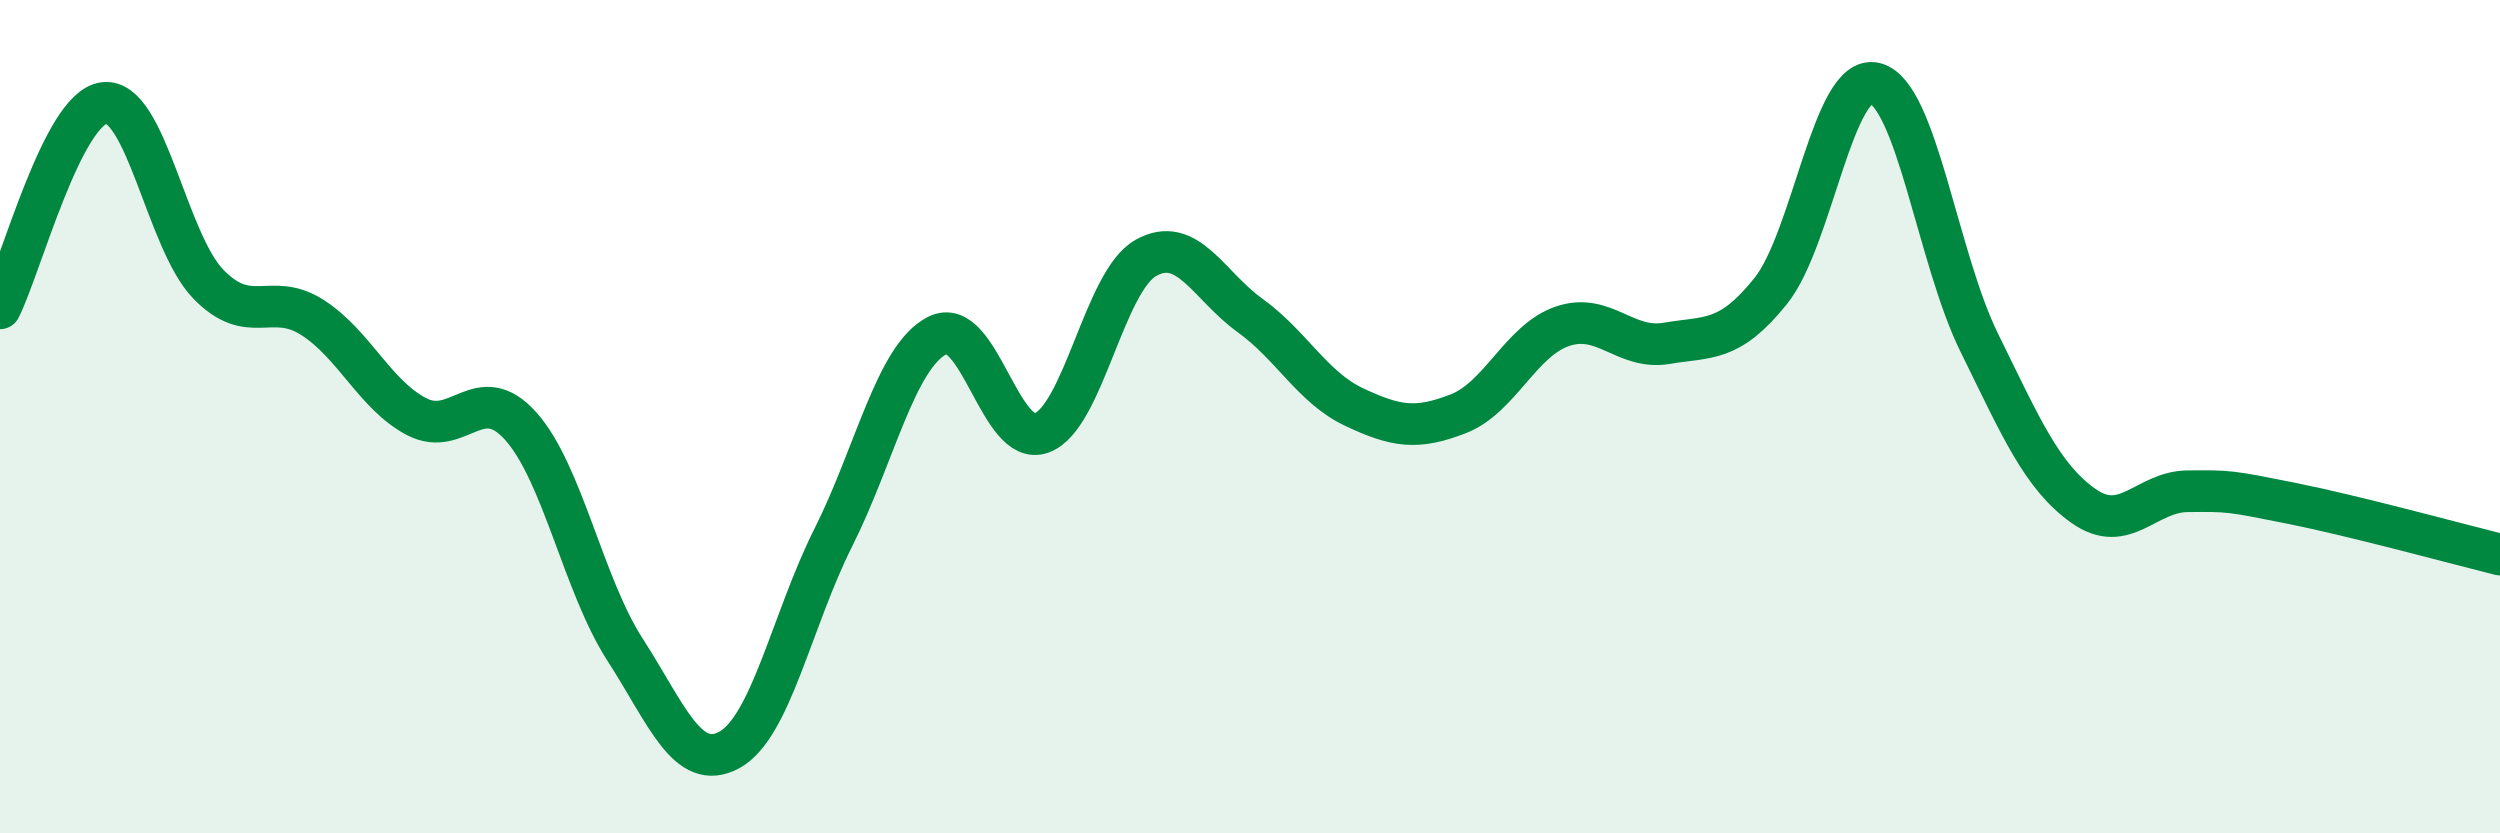
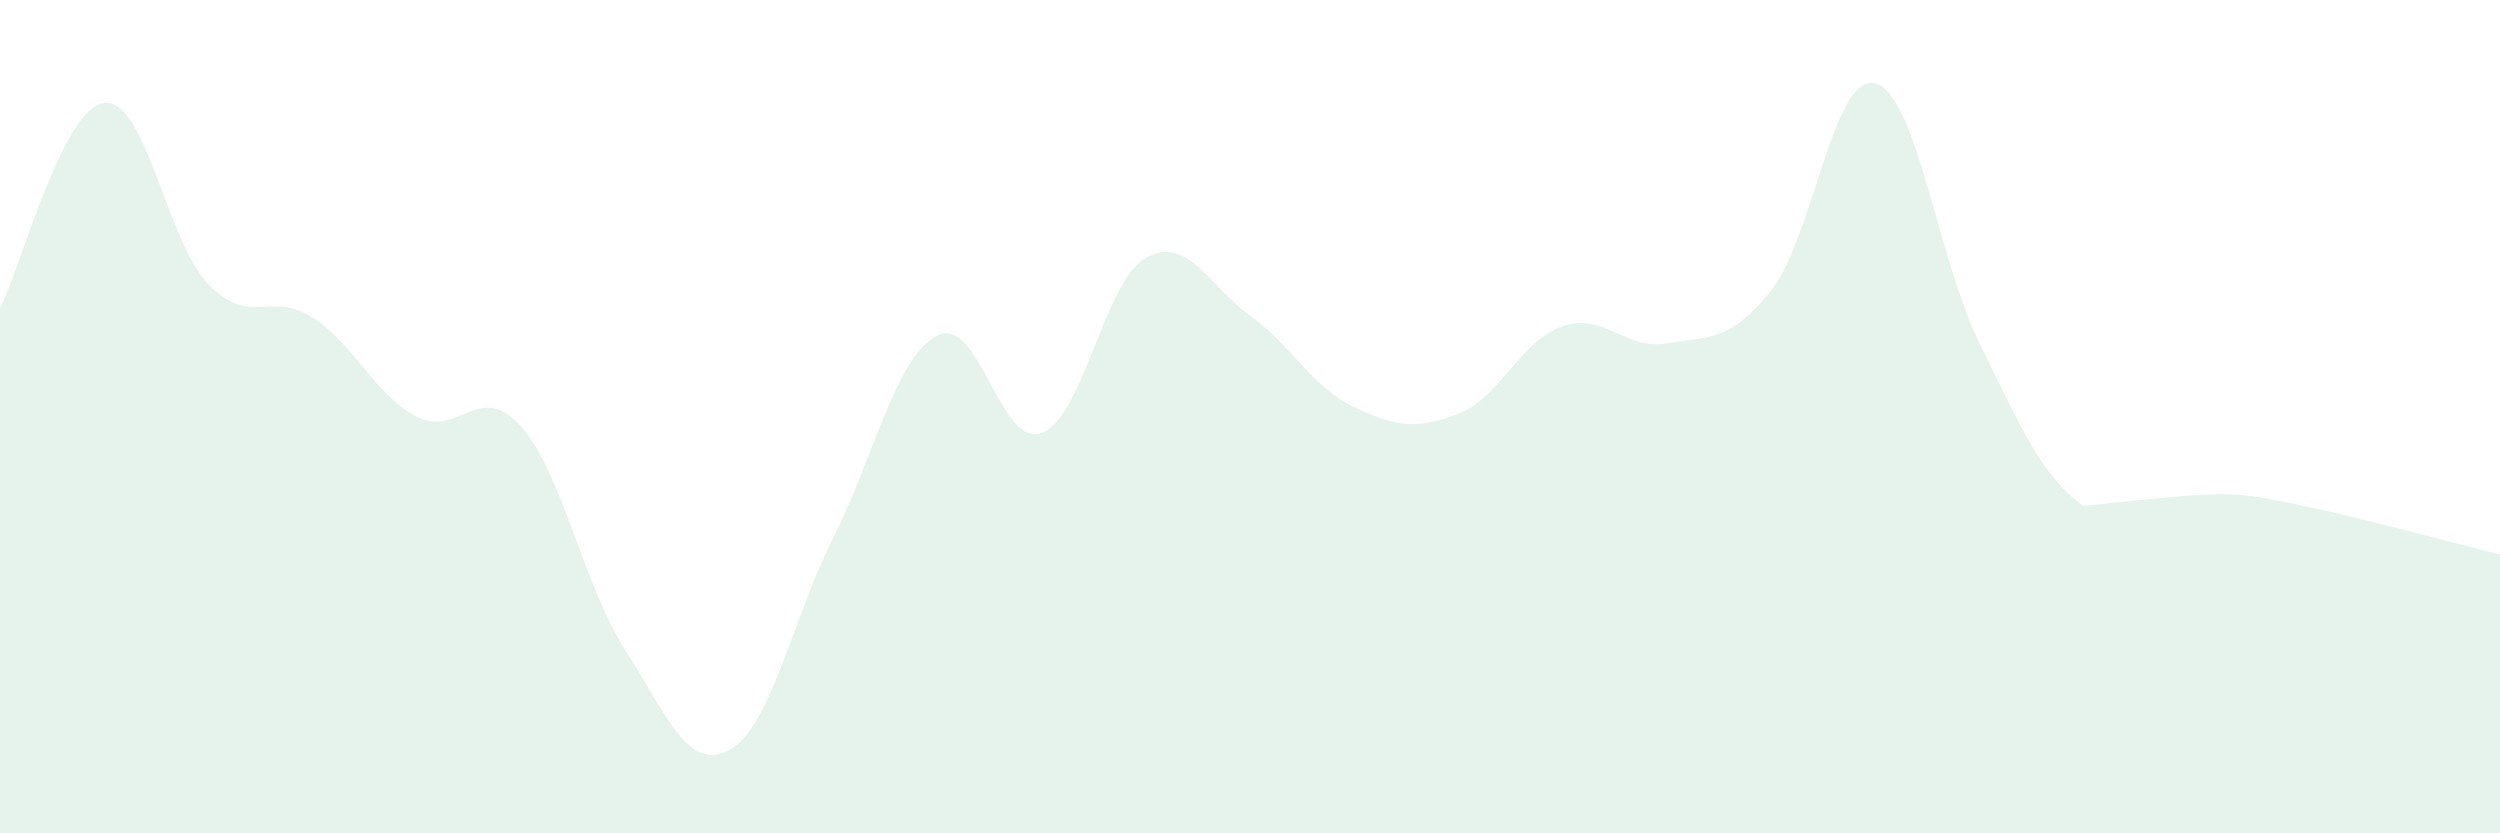
<svg xmlns="http://www.w3.org/2000/svg" width="60" height="20" viewBox="0 0 60 20">
-   <path d="M 0,7.4 C 0.5,6.41 1.5,2.59 2.5,2.47 C 3.5,2.35 4,5.79 5,6.82 C 6,7.85 6.5,6.98 7.5,7.62 C 8.5,8.26 9,9.48 10,10 C 11,10.52 11.5,9.11 12.5,10.23 C 13.5,11.35 14,14.04 15,15.59 C 16,17.14 16.5,18.54 17.5,18 C 18.5,17.46 19,14.89 20,12.9 C 21,10.91 21.5,8.55 22.5,8.05 C 23.5,7.55 24,10.76 25,10.39 C 26,10.02 26.5,6.75 27.5,6.19 C 28.5,5.63 29,6.85 30,7.57 C 31,8.29 31.5,9.3 32.5,9.77 C 33.5,10.24 34,10.32 35,9.93 C 36,9.54 36.5,8.17 37.5,7.83 C 38.5,7.49 39,8.41 40,8.24 C 41,8.07 41.5,8.23 42.5,6.98 C 43.5,5.73 44,1.75 45,2 C 46,2.25 46.5,6.19 47.5,8.22 C 48.5,10.25 49,11.43 50,12.14 C 51,12.85 51.5,11.8 52.5,11.79 C 53.5,11.78 53.5,11.78 55,12.08 C 56.5,12.38 59,13.06 60,13.31L60 20L0 20Z" fill="#008740" opacity="0.1" stroke-linecap="round" stroke-linejoin="round" />
-   <path d="M 0,7.4 C 0.5,6.41 1.5,2.59 2.5,2.47 C 3.5,2.35 4,5.79 5,6.82 C 6,7.85 6.5,6.98 7.5,7.62 C 8.5,8.26 9,9.48 10,10 C 11,10.52 11.5,9.11 12.5,10.23 C 13.5,11.35 14,14.04 15,15.59 C 16,17.14 16.5,18.54 17.5,18 C 18.5,17.46 19,14.89 20,12.9 C 21,10.91 21.5,8.55 22.5,8.05 C 23.5,7.55 24,10.76 25,10.39 C 26,10.02 26.5,6.75 27.5,6.19 C 28.5,5.63 29,6.85 30,7.57 C 31,8.29 31.5,9.3 32.5,9.77 C 33.5,10.24 34,10.32 35,9.93 C 36,9.54 36.5,8.17 37.5,7.83 C 38.5,7.49 39,8.41 40,8.24 C 41,8.07 41.5,8.23 42.5,6.98 C 43.5,5.73 44,1.75 45,2 C 46,2.25 46.5,6.19 47.5,8.22 C 48.5,10.25 49,11.43 50,12.14 C 51,12.85 51.5,11.8 52.5,11.79 C 53.5,11.78 53.5,11.78 55,12.08 C 56.5,12.38 59,13.06 60,13.31" stroke="#008740" stroke-width="1" fill="none" stroke-linecap="round" stroke-linejoin="round" />
+   <path d="M 0,7.4 C 0.5,6.41 1.5,2.59 2.5,2.47 C 3.5,2.35 4,5.79 5,6.82 C 6,7.85 6.5,6.98 7.5,7.62 C 8.5,8.26 9,9.48 10,10 C 11,10.52 11.5,9.11 12.5,10.23 C 13.5,11.35 14,14.04 15,15.59 C 16,17.14 16.5,18.54 17.5,18 C 18.5,17.46 19,14.89 20,12.9 C 21,10.91 21.5,8.55 22.5,8.05 C 23.5,7.55 24,10.76 25,10.39 C 26,10.02 26.5,6.75 27.5,6.19 C 28.5,5.63 29,6.85 30,7.57 C 31,8.29 31.5,9.3 32.5,9.77 C 33.5,10.24 34,10.32 35,9.93 C 36,9.54 36.5,8.17 37.5,7.83 C 38.5,7.49 39,8.41 40,8.24 C 41,8.07 41.5,8.23 42.5,6.98 C 43.5,5.73 44,1.75 45,2 C 46,2.25 46.5,6.19 47.5,8.22 C 48.5,10.25 49,11.43 50,12.14 C 53.5,11.78 53.5,11.78 55,12.08 C 56.5,12.38 59,13.06 60,13.31L60 20L0 20Z" fill="#008740" opacity="0.1" stroke-linecap="round" stroke-linejoin="round" />
</svg>